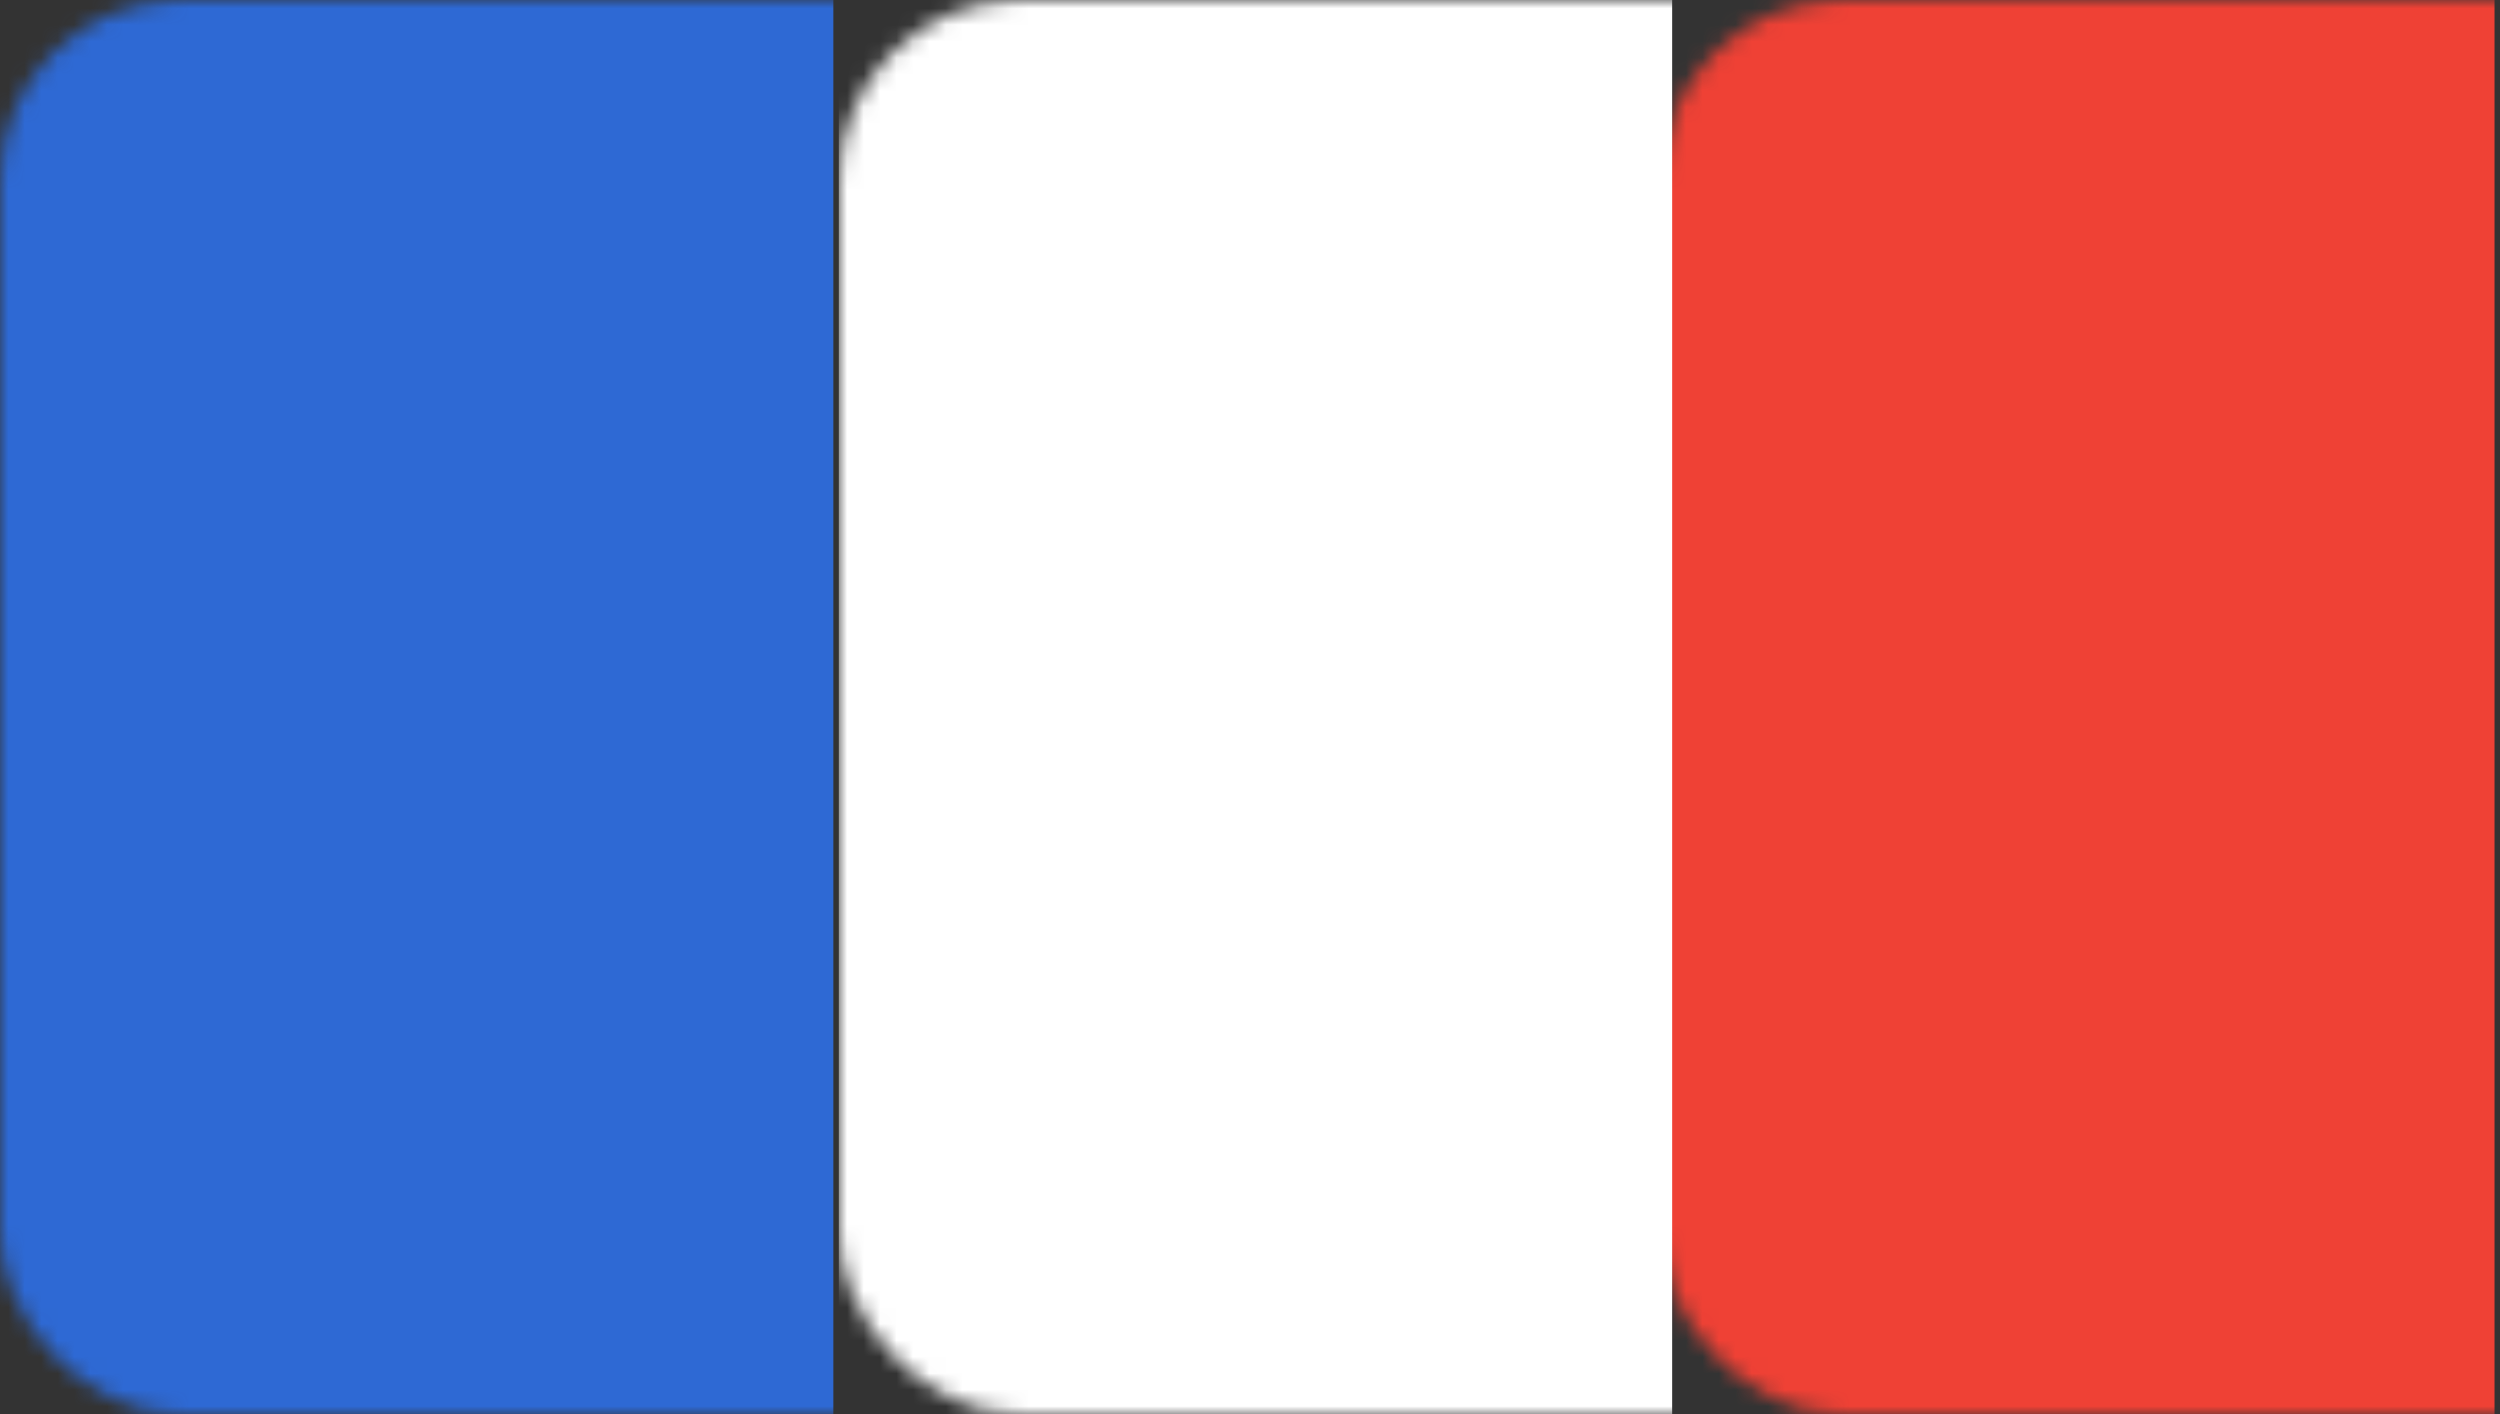
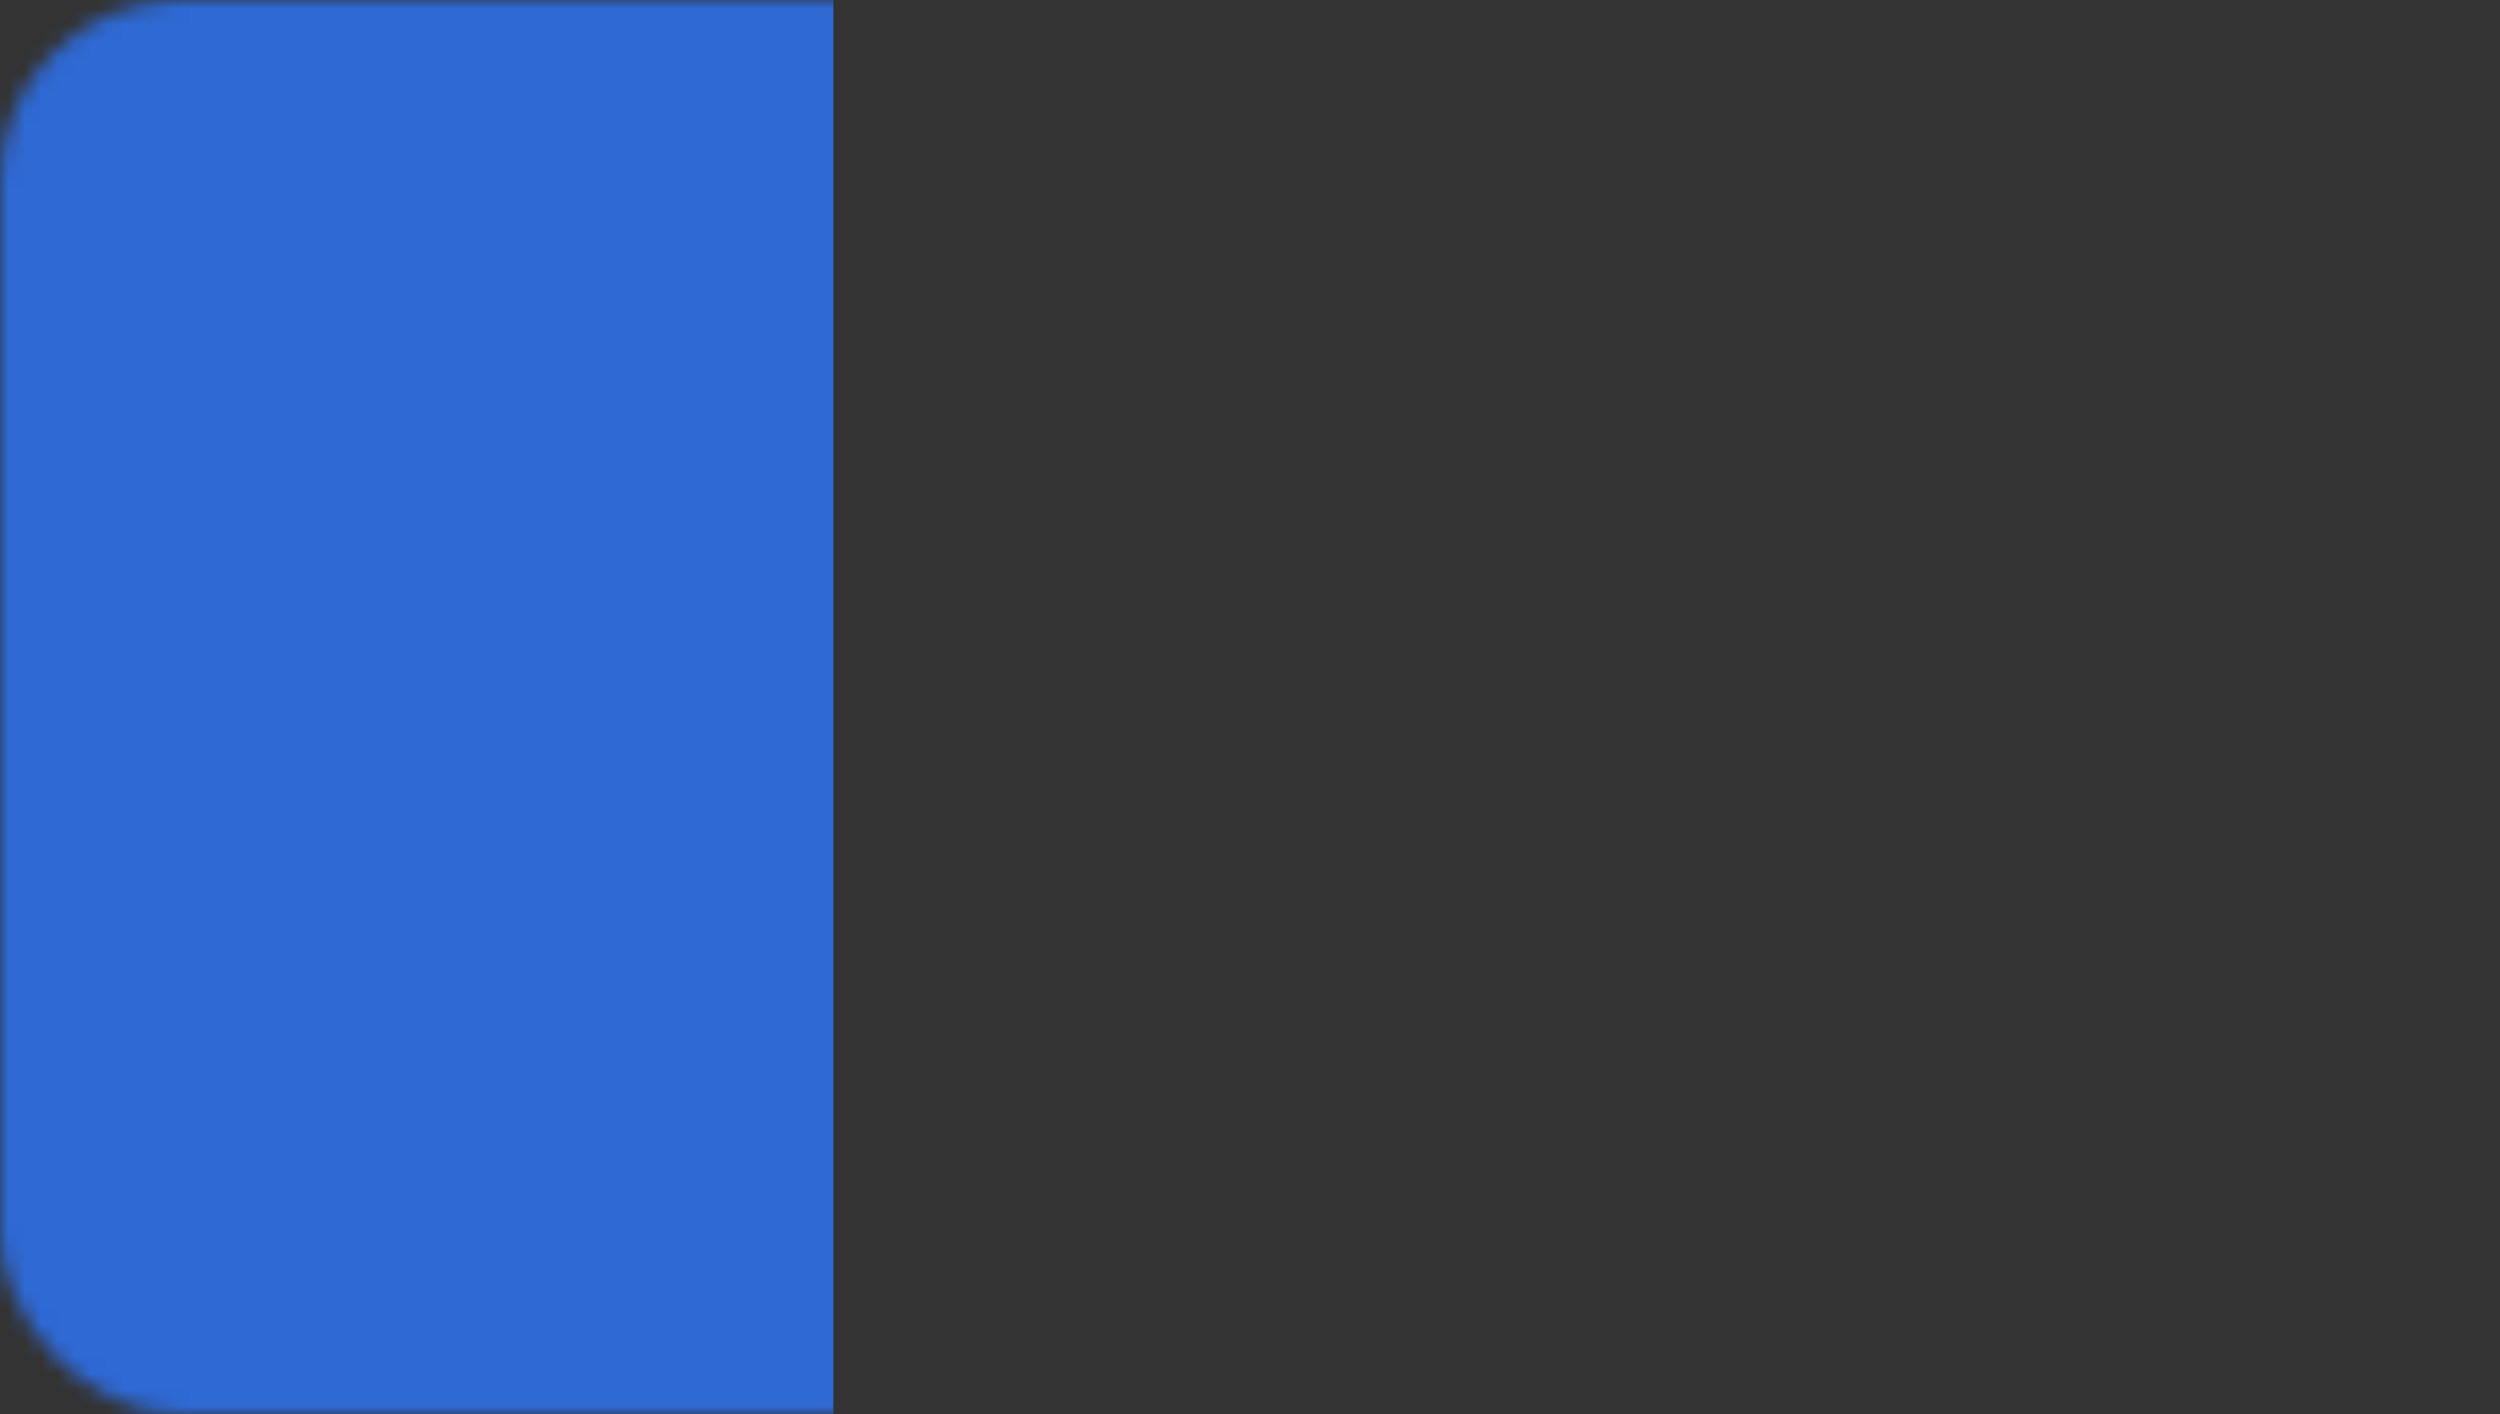
<svg xmlns="http://www.w3.org/2000/svg" xmlns:xlink="http://www.w3.org/1999/xlink" width="152px" height="86px" viewBox="0 0 152 86" version="1.1">
  <rect x="0" y="0" width="152" height="86" fill="#333333" stroke="none" />
  <title>Rectangle 2</title>
  <desc>Created with Sketch.</desc>
  <defs>
    <rect id="path-1" x="0" y="0" width="152" height="86" rx="11" />
  </defs>
  <g id="Page-1" stroke="none" stroke-width="1" fill="none" fill-rule="evenodd">
    <g id="Rectangle-2">
      <mask id="mask-2" fill="white">
        <use xlink:href="#path-1" />
      </mask>
      <g id="Rectangle" />
-       <rect id="Rectangle" fill="#EF4135" mask="url(#mask-2)" x="101" y="0" width="50.667" height="86" />
-       <rect id="Rectangle" fill="#FFFFFF" mask="url(#mask-2)" x="51" y="0" width="50.667" height="86" />
      <rect id="Rectangle" fill="#2E69D4" mask="url(#mask-2)" x="0" y="0" width="50.667" height="86" />
    </g>
  </g>
</svg>